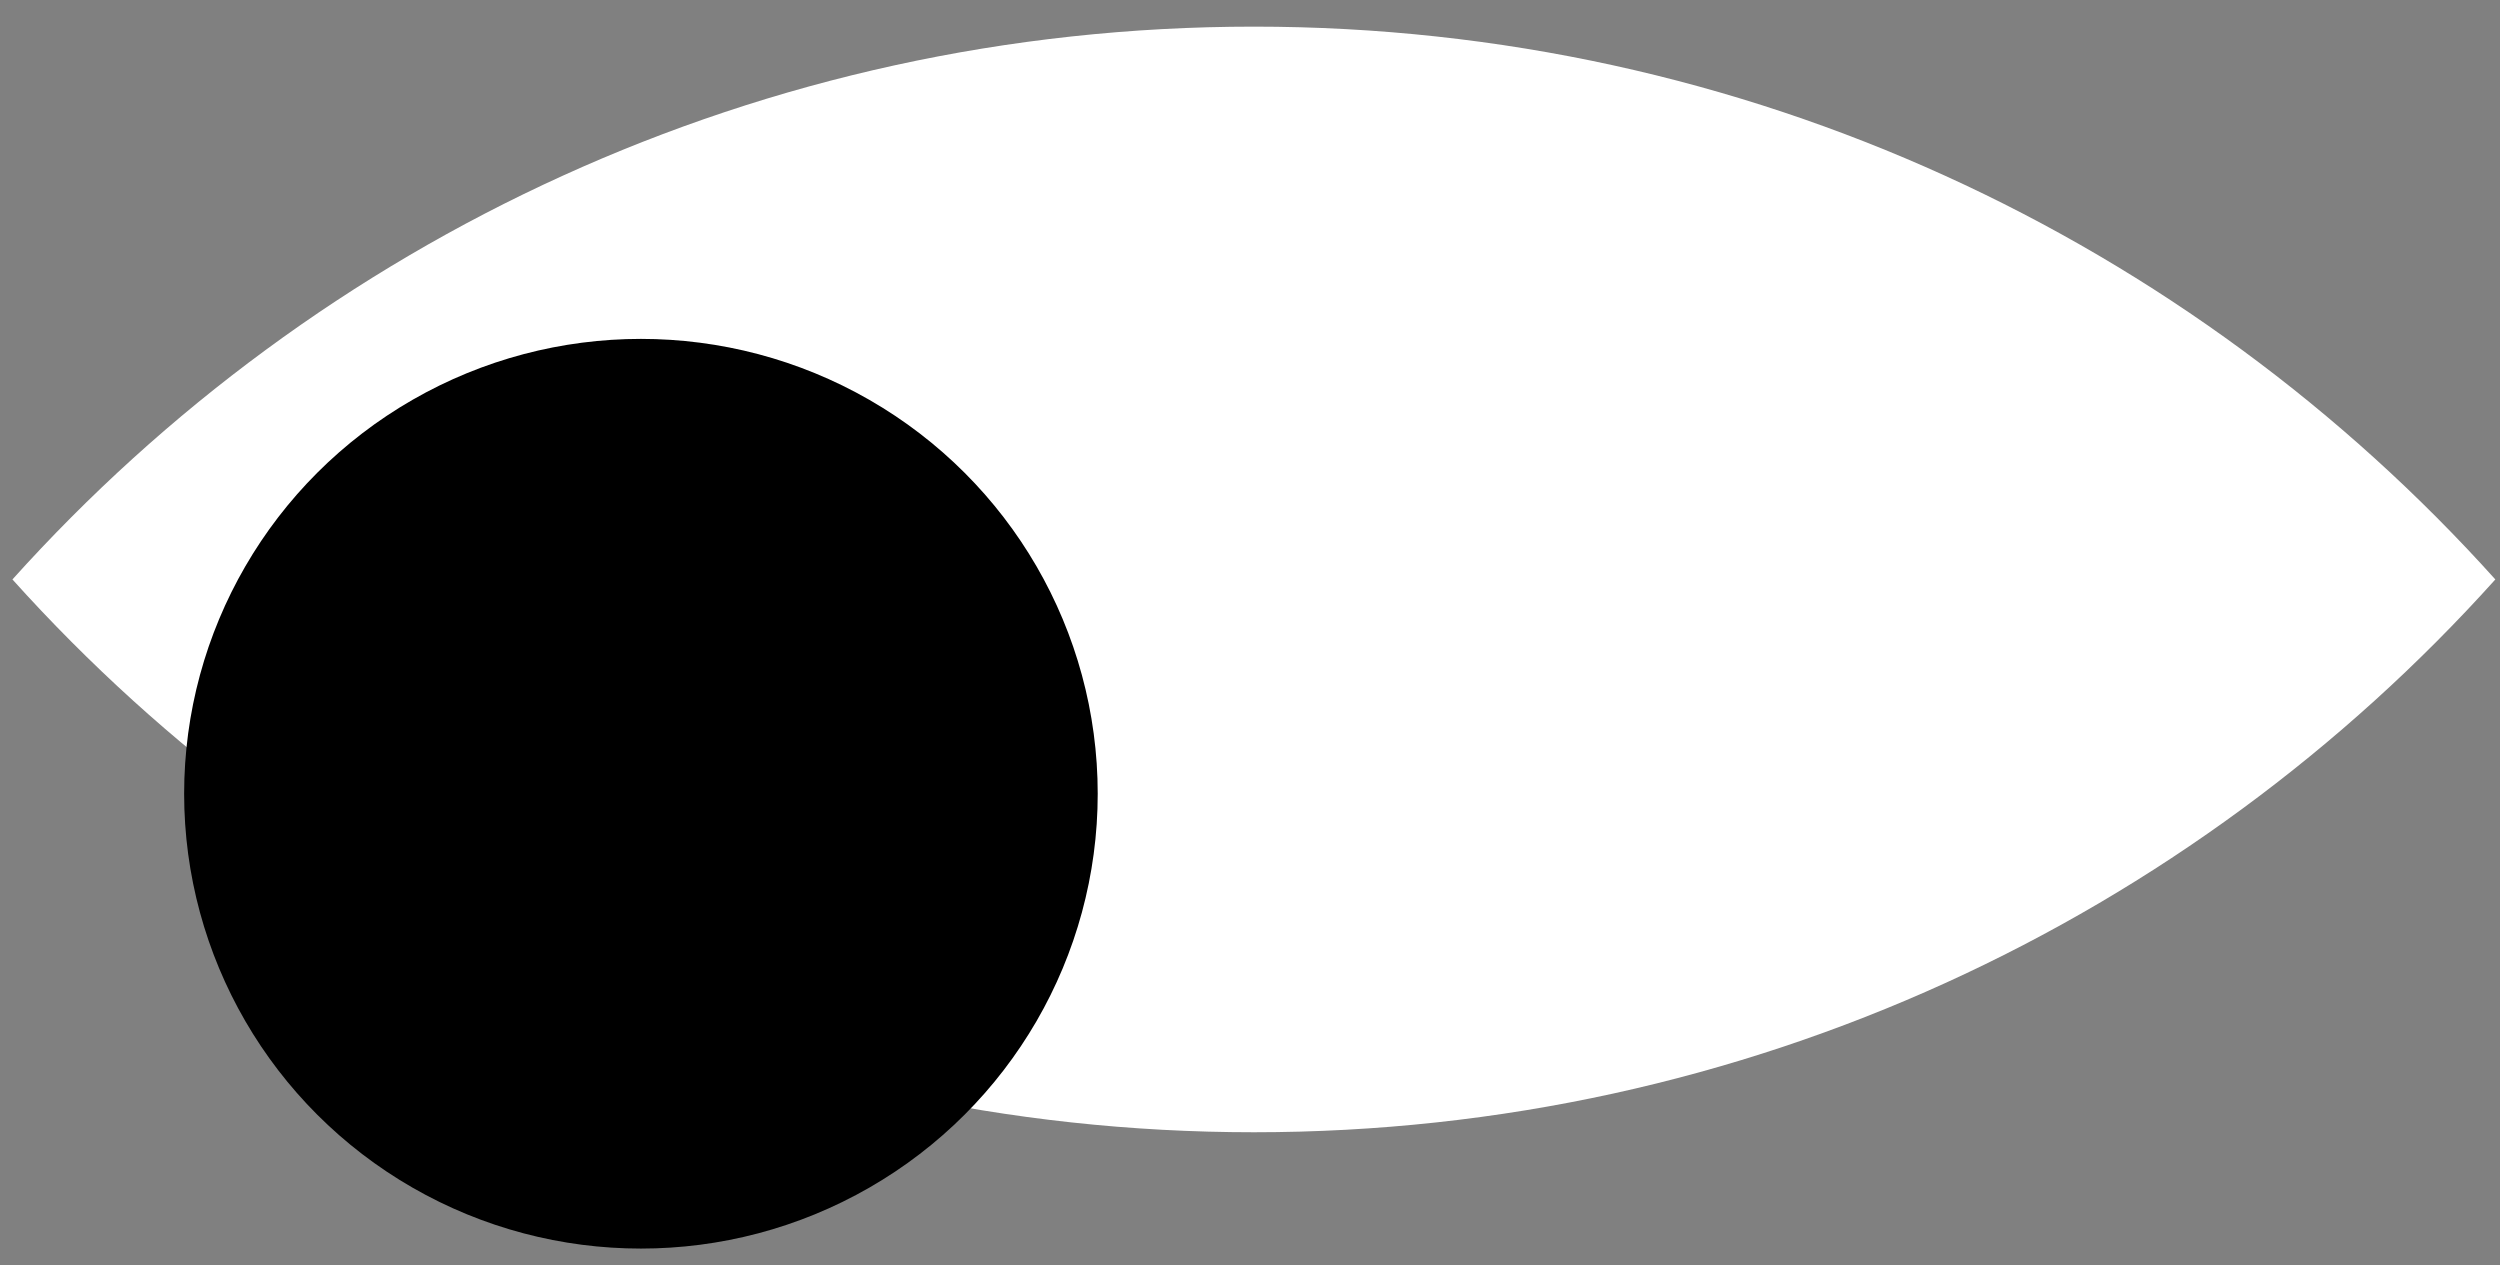
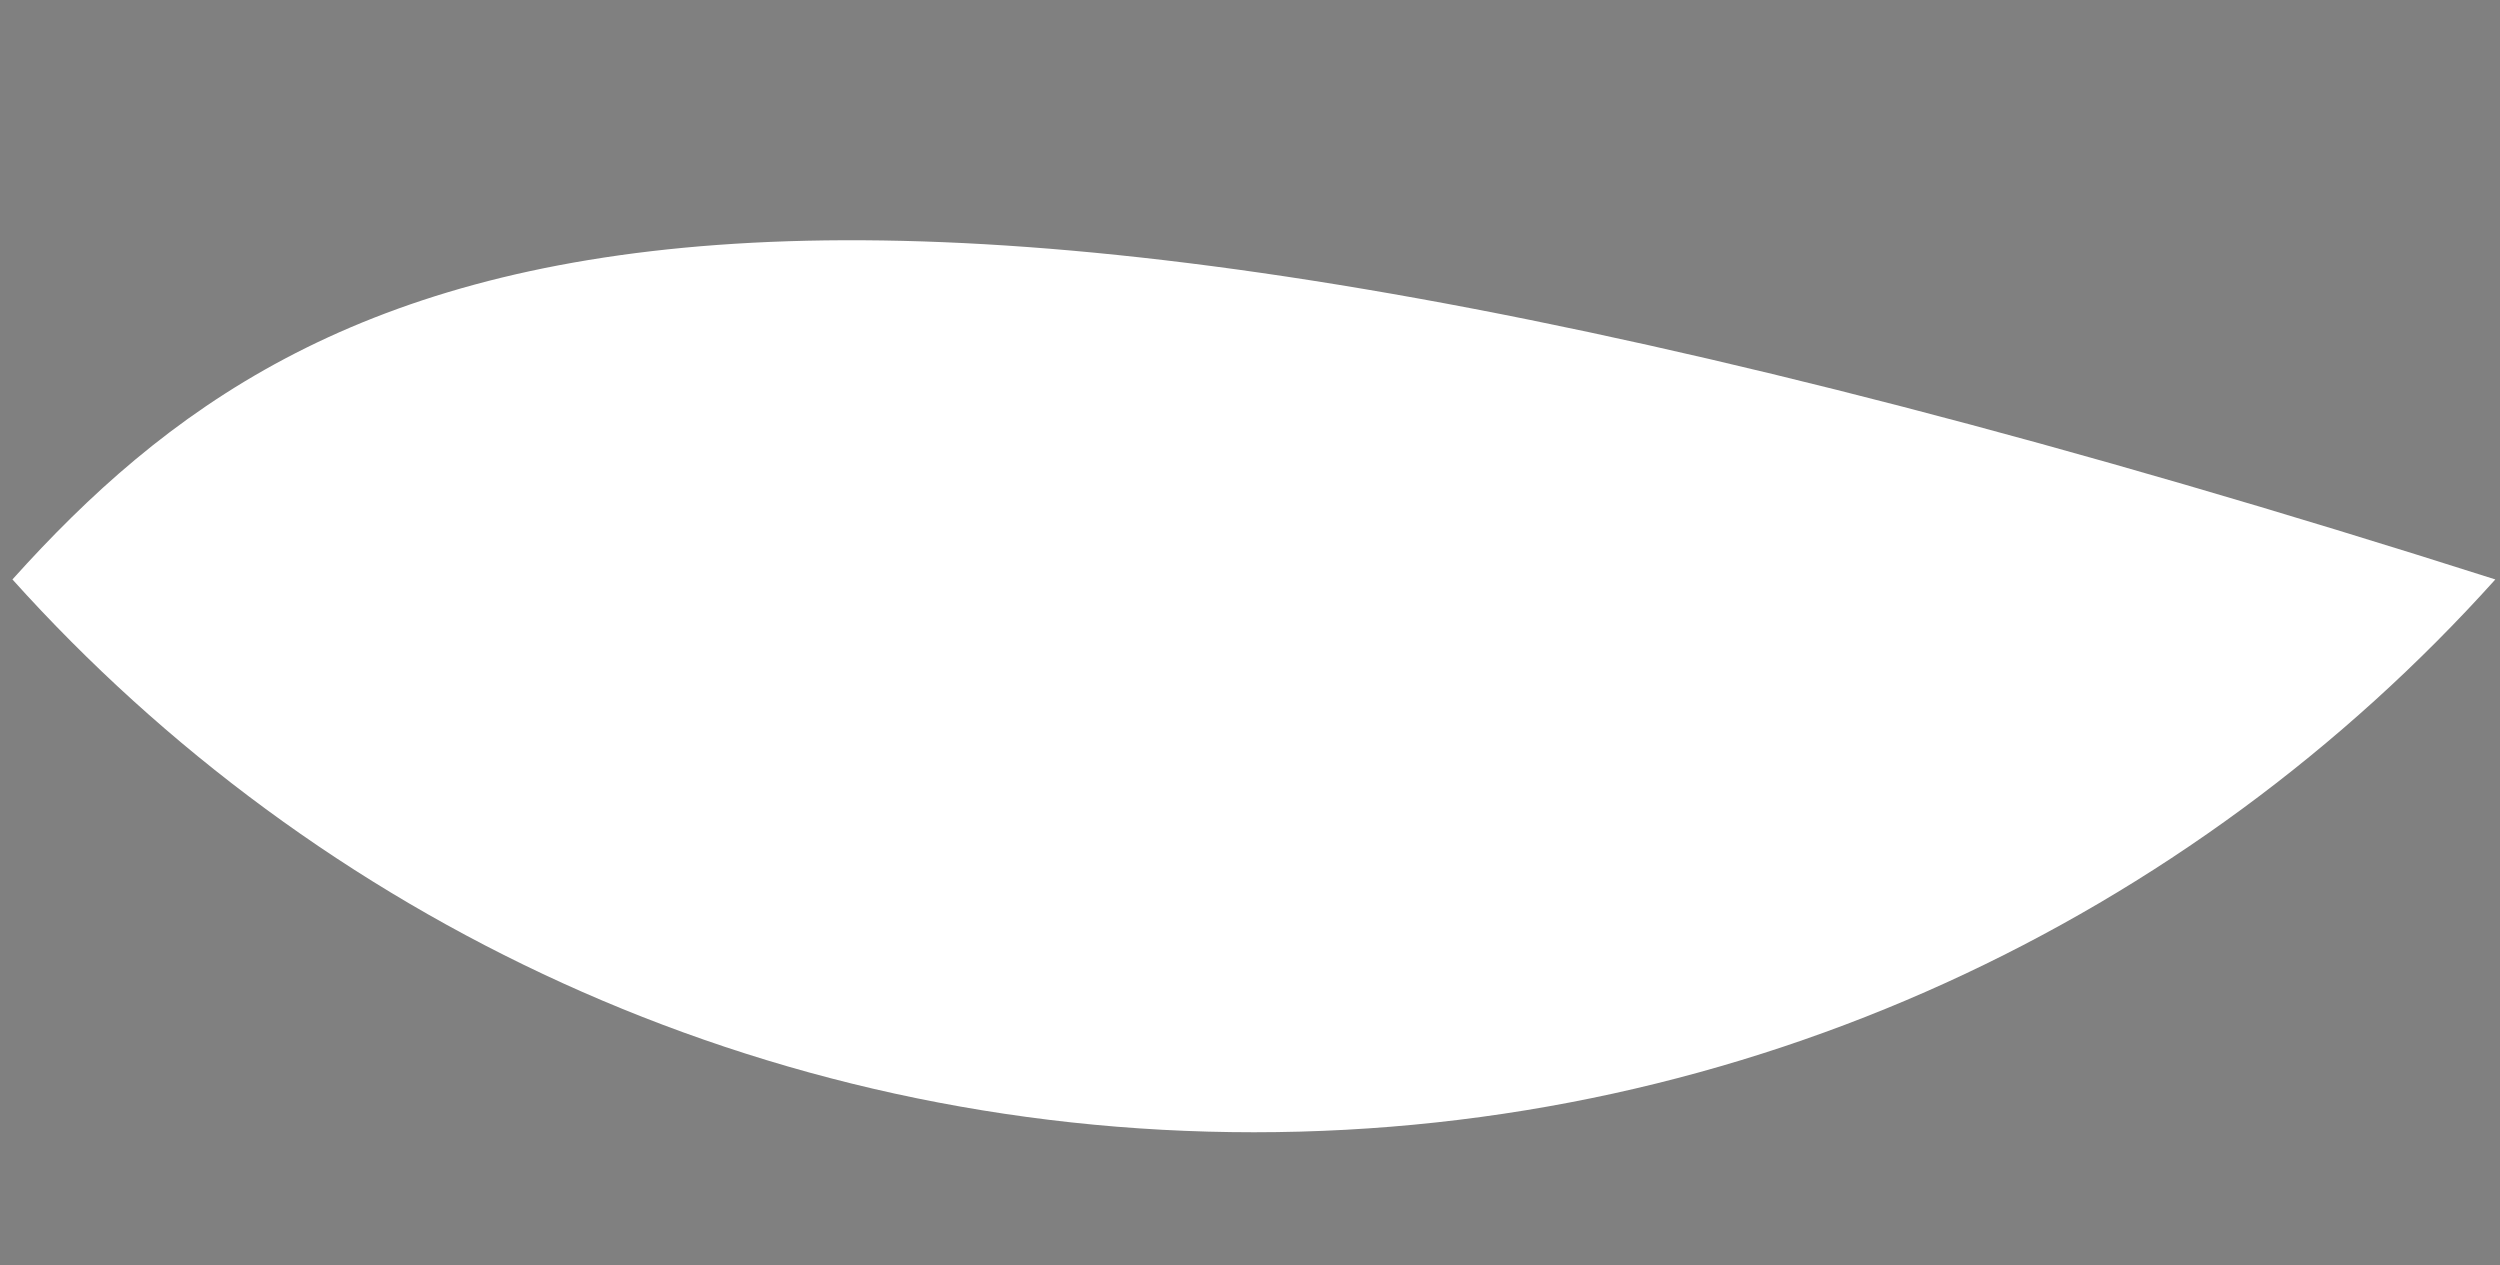
<svg xmlns="http://www.w3.org/2000/svg" width="81" height="41" viewBox="0 0 81 41" fill="none">
  <rect x="0" y="0" width="81" height="41" fill="#808080" stroke="none" />
-   <path fill-rule="evenodd" clip-rule="evenodd" d="M80.849 18.774C70.968 7.781 56.608 0.863 40.626 0.863C24.644 0.863 10.284 7.781 0.403 18.774C10.284 29.767 24.644 36.685 40.626 36.685C56.608 36.685 70.968 29.767 80.849 18.774Z" fill="white" />
-   <ellipse cx="14.8" cy="14.737" rx="14.8" ry="14.737" transform="matrix(-1 0 0 1 35.566 10.98)" fill="black" />
+   <path fill-rule="evenodd" clip-rule="evenodd" d="M80.849 18.774C24.644 0.863 10.284 7.781 0.403 18.774C10.284 29.767 24.644 36.685 40.626 36.685C56.608 36.685 70.968 29.767 80.849 18.774Z" fill="white" />
</svg>